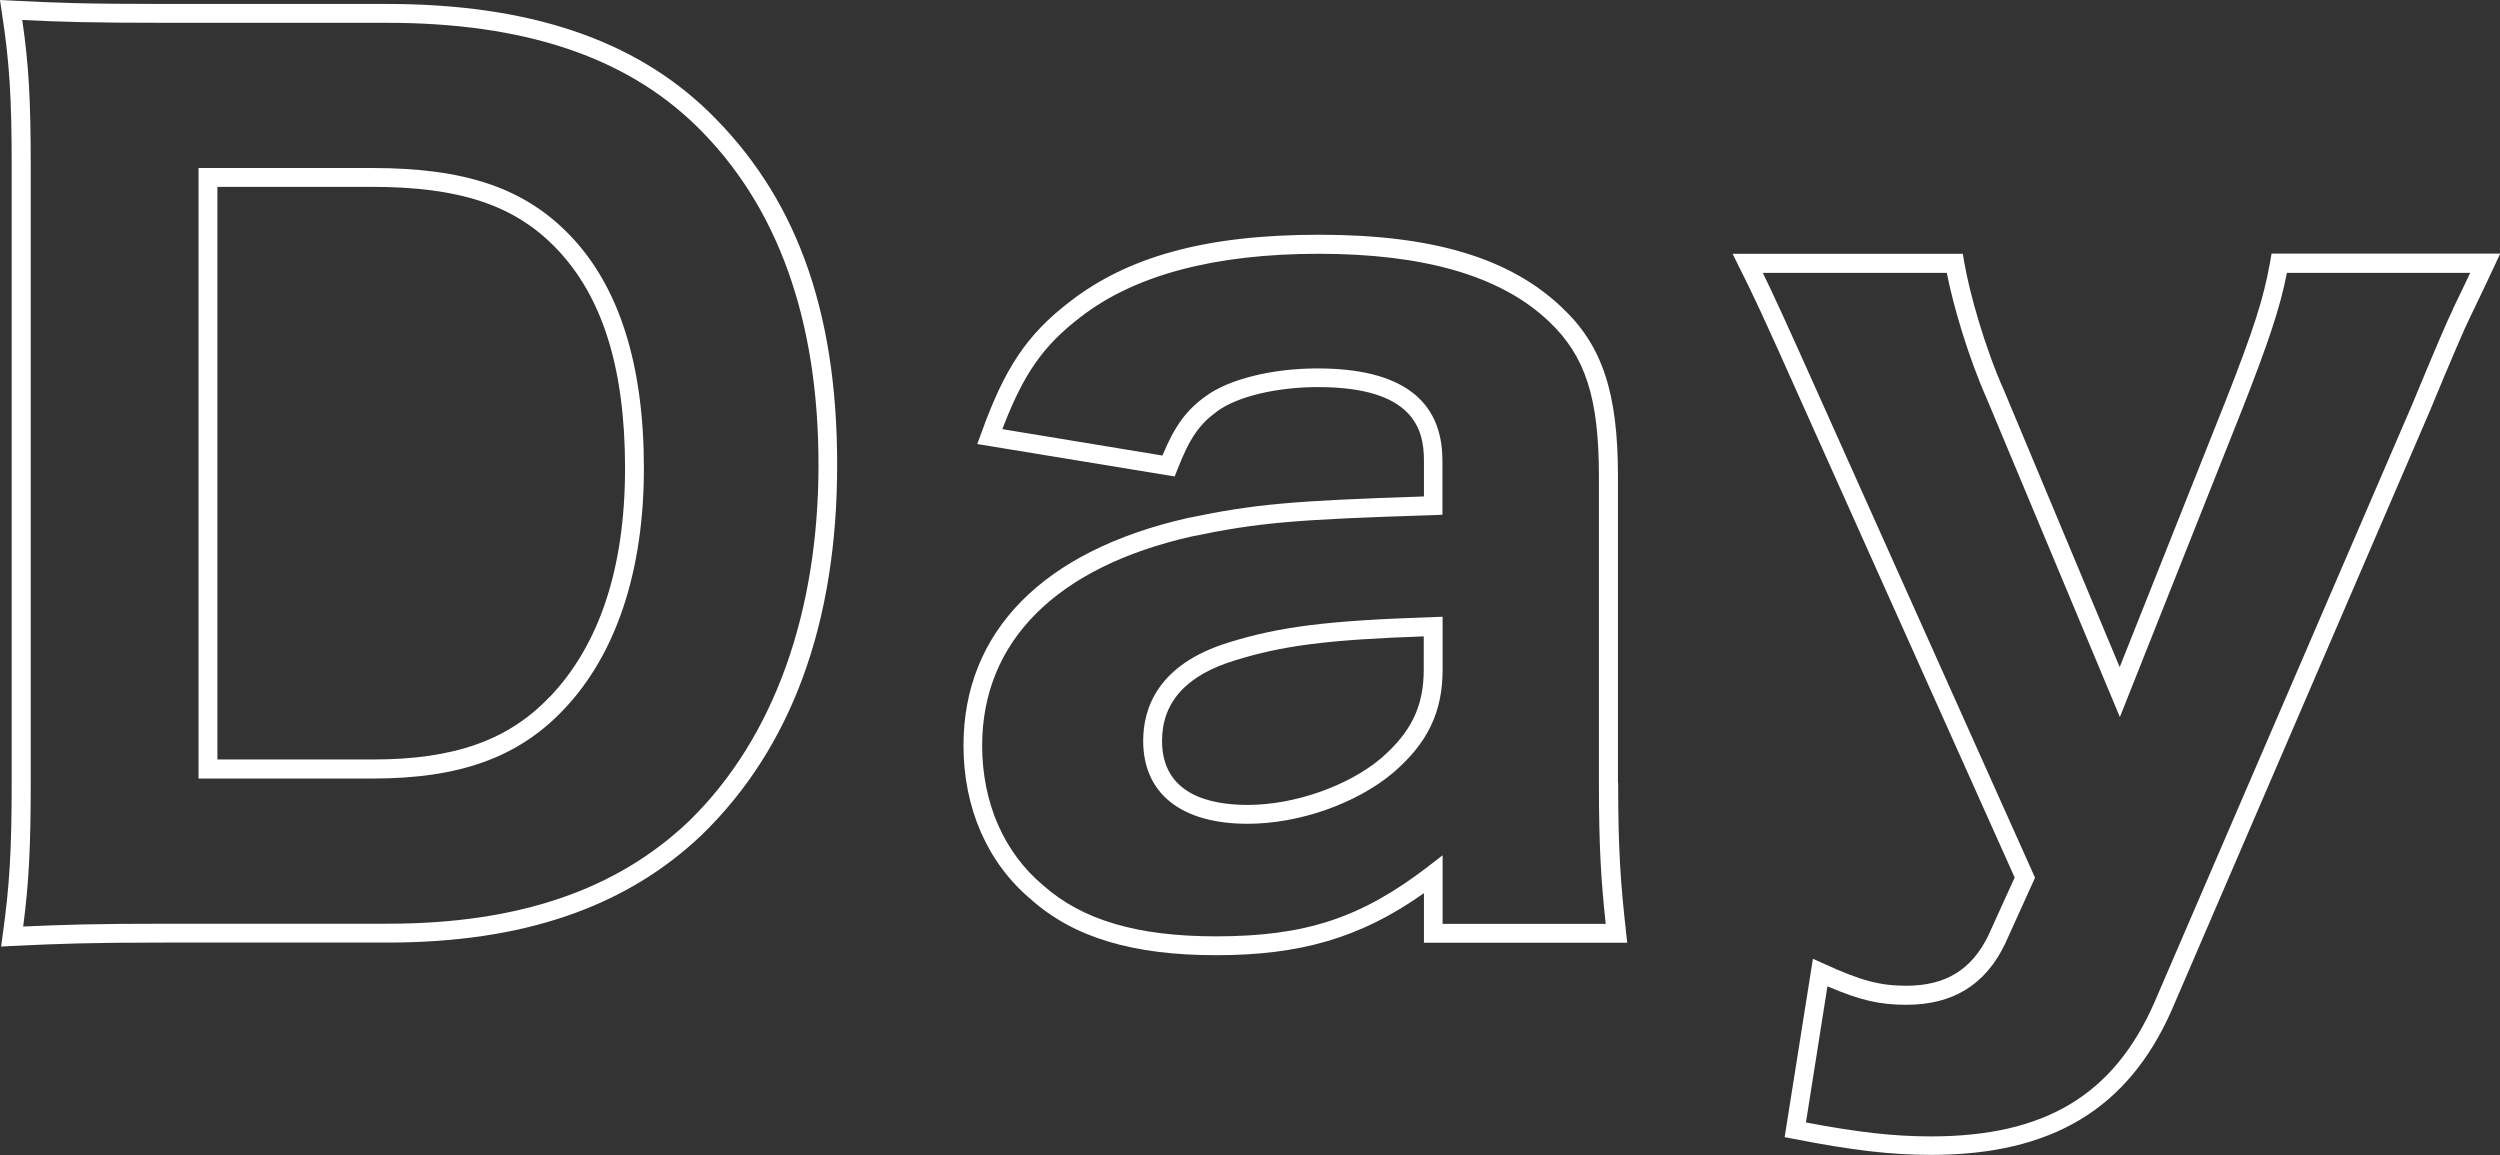
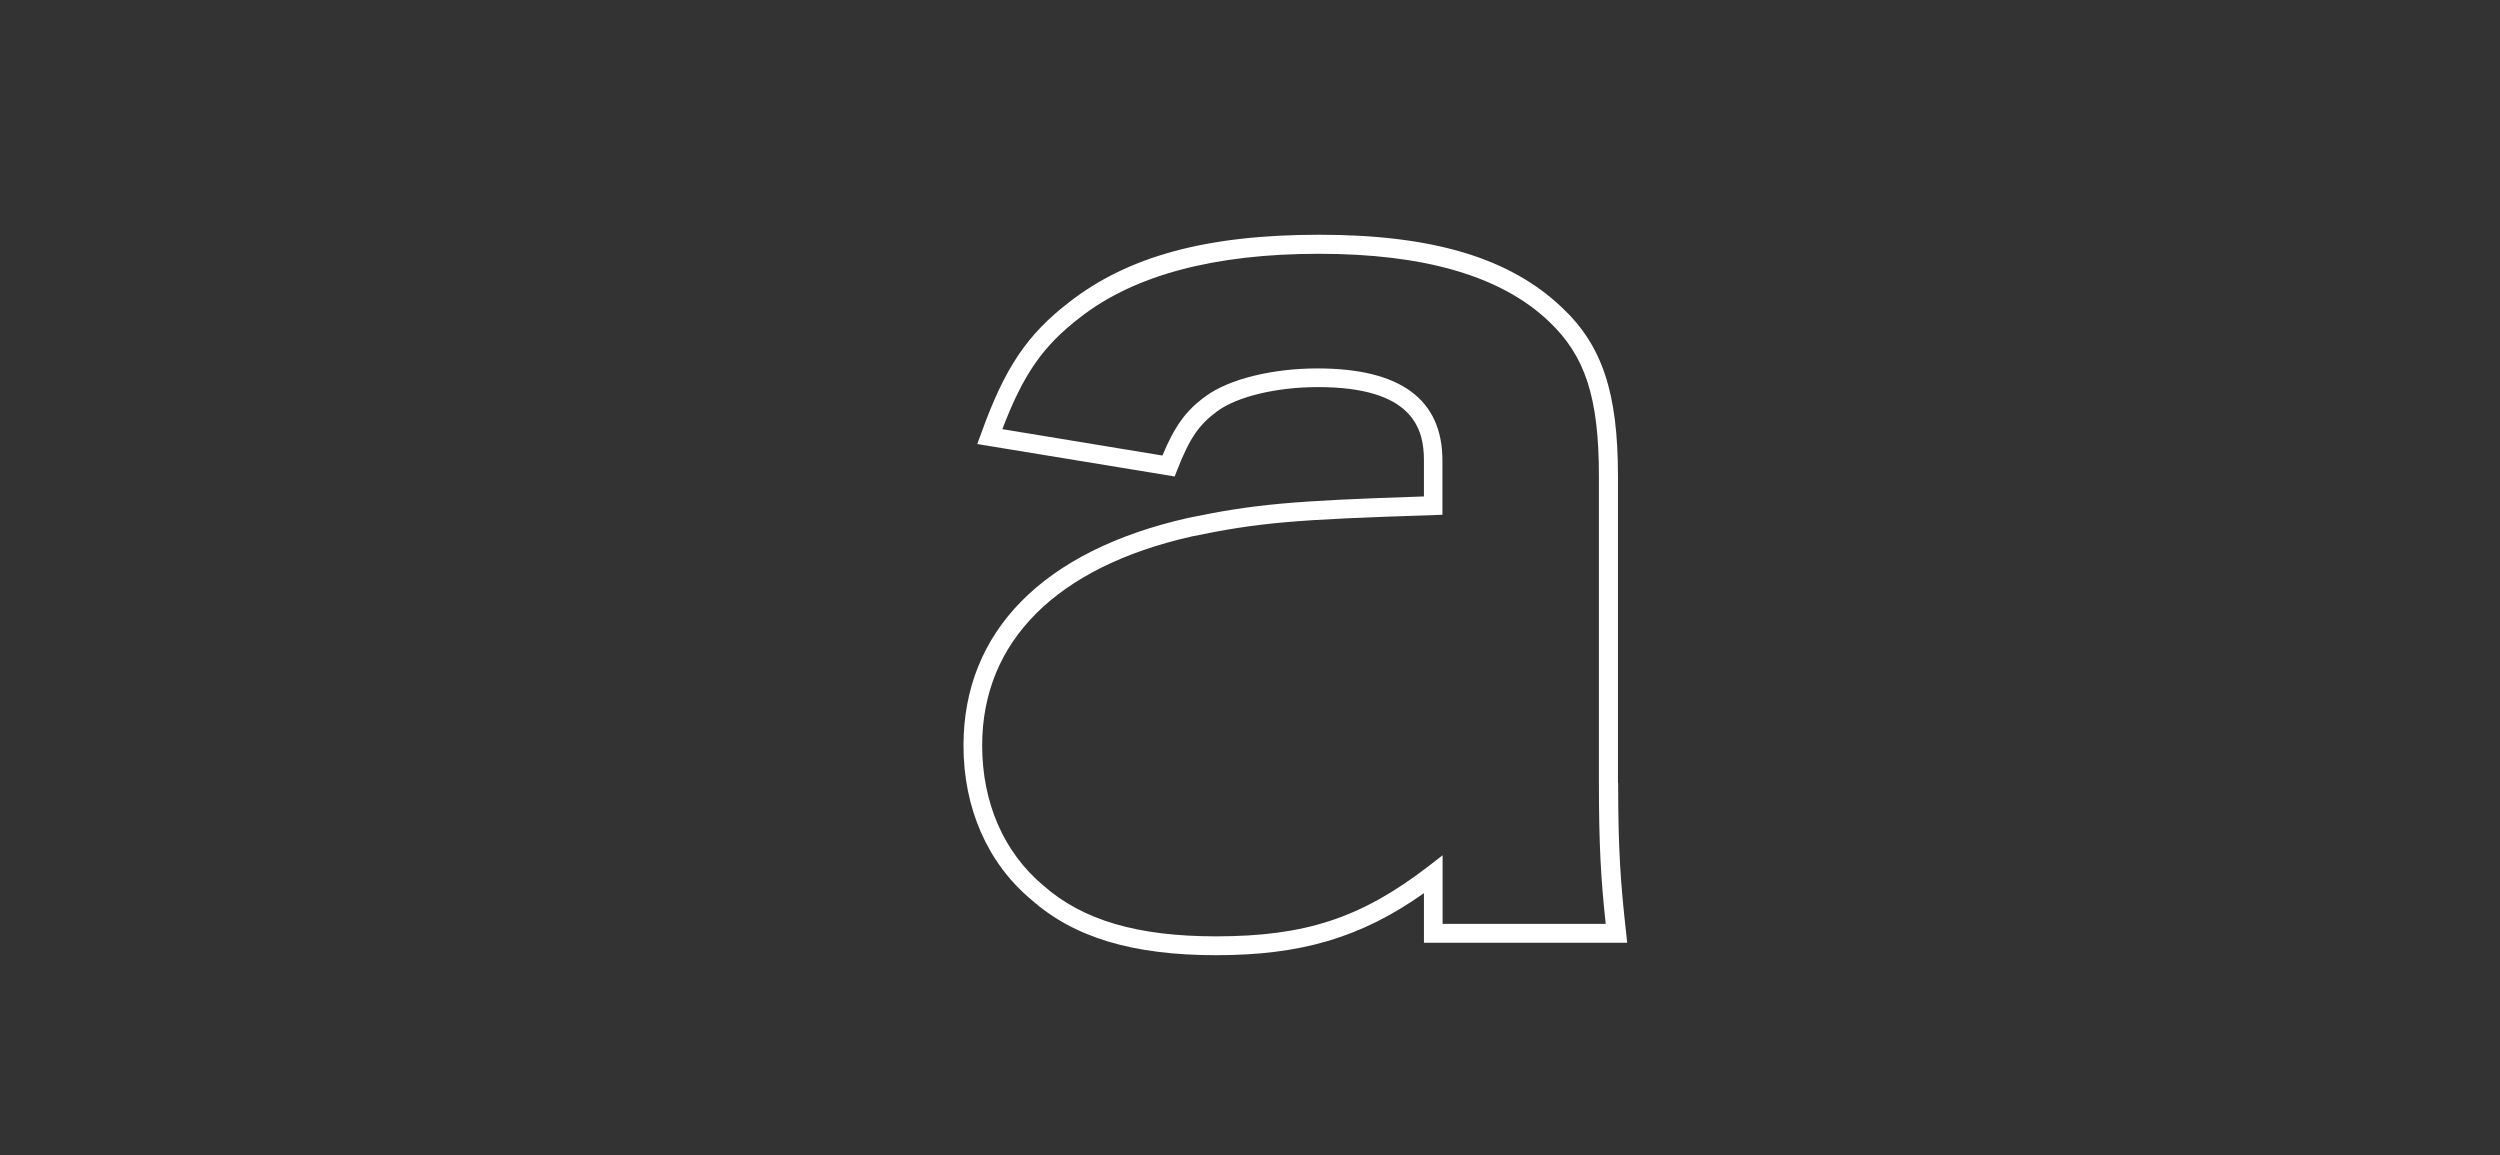
<svg xmlns="http://www.w3.org/2000/svg" viewBox="0 0 132.59 61.27">
  <rect x="0" y="0" width="132.59" height="61.27" fill="#333333" stroke="none" />
  <g fill="#fff">
-     <path d="m20.51.21h-11.7c-4.39 0-5.9-.06-8.2-.18l-.61-.03.09.61c.41 2.66.53 4.5.53 8.2v32.58c0 3.73-.11 5.57-.48 8.21l-.08.6.6-.03c2.5-.12 4.12-.18 8.14-.18h11.76c7.18 0 12.63-1.87 16.67-5.72 4.76-4.63 7.17-11.23 7.17-19.62s-2.29-14.32-6.81-18.72c-3.97-3.85-9.56-5.72-17.08-5.72zm16.03 43.34c-3.84 3.66-9.06 5.44-15.97 5.44h-11.76c-3.71 0-5.38.05-7.58.15.31-2.39.4-4.26.4-7.75v-32.58c0-3.47-.1-5.34-.45-7.75 2 .1 3.62.15 7.63.15h11.7c7.25 0 12.62 1.78 16.39 5.44 4.32 4.2 6.51 10.26 6.51 18s-2.31 14.46-6.87 18.9z" />
-     <path d="m19.73 8.91h-9.2v32.38h9.26c4.58 0 7.69-1.12 10.08-3.63 2.8-2.92 4.28-7.36 4.28-12.83s-1.3-9.67-3.98-12.41c-2.4-2.46-5.52-3.51-10.44-3.51zm9.42 28.05c-2.18 2.3-5.07 3.32-9.36 3.32h-8.26v-30.37h8.2c4.62 0 7.53.96 9.72 3.21 2.49 2.55 3.7 6.38 3.7 11.71s-1.38 9.4-4 12.14z" />
-     <path d="m65.18 34.07c-3.76 1.15-4.55 3.47-4.55 5.22 0 2.8 2.02 4.4 5.54 4.4 2.72 0 5.75-1.06 7.71-2.7 1.85-1.59 2.63-3.23 2.63-5.48v-2.8l-.52.02c-5.57.18-8.1.5-10.81 1.34zm10.33 1.44c0 1.95-.66 3.32-2.28 4.72-1.76 1.47-4.59 2.46-7.06 2.46-2.07 0-4.54-.59-4.54-3.4 0-2.05 1.29-3.48 3.85-4.26 2.53-.79 4.92-1.1 10.03-1.28z" />
    <path d="m85.81 41.51v-16.26c0-4.42-.83-6.93-2.97-8.94-2.76-2.63-6.85-3.86-12.88-3.86s-10.17 1.17-13.26 3.58c-2.23 1.72-3.41 3.47-4.66 6.95l-.21.57 10.47 1.72.15-.38c.65-1.66 1.15-2.38 2.11-3.08 1.06-.78 3.15-1.28 5.34-1.28 5.04 0 5.62 2.21 5.62 3.88v1.92c-7.05.23-8.99.41-12.51 1.14-7.68 1.73-11.91 6.02-11.91 12.07 0 3.33 1.28 6.24 3.59 8.17 2.26 2.01 5.38 2.95 9.81 2.95s7.65-.9 11.02-3.29v2.63h10.78l-.06-.56c-.29-2.6-.42-4.36-.42-7.92zm-9.3 7.48v-3.63l-.8.62c-3.54 2.71-6.48 3.68-11.22 3.68-4.17 0-7.08-.86-9.16-2.7-2.09-1.75-3.24-4.39-3.24-7.42 0-5.53 3.95-9.47 11.12-11.09 3.52-.73 5.44-.9 12.81-1.13l.48-.02v-2.88c0-3.24-2.23-4.88-6.62-4.88-2.42 0-4.7.57-5.93 1.47-1.04.75-1.64 1.57-2.3 3.15l-8.49-1.4c1.12-2.93 2.16-4.42 4.13-5.93 2.87-2.24 7.13-3.37 12.65-3.37s9.63 1.14 12.2 3.58c1.94 1.83 2.66 4.05 2.66 8.22v16.26c0 3.36.11 5.13.36 7.48h-8.66z" />
-     <path d="m120.47 13.47-.07.41c-.34 1.93-.87 3.59-2.37 7.4l-5.61 14.1-6.13-14.66c-1.01-2.25-1.83-5.15-2.12-6.84l-.07-.42h-12.21s.36.73.36.73c.72 1.44 1.02 2.03 3.53 7.66l11.07 24.69-1.4 3.08c-.88 1.81-2.26 2.66-4.35 2.66-1.39 0-2.41-.27-4.35-1.16l-.6-.27-1.5 9.46.47.09c3.12.61 5.16.85 7.3.85 6.4 0 10.45-2.44 12.76-7.68l13.68-31.75q1.73-4.18 2.15-5.01.84-1.74 1.26-2.65l.33-.71h-12.12zm9.63 2.92q-.43.86-2.17 5.07l-13.68 31.73c-2.16 4.9-5.81 7.08-11.84 7.08-1.95 0-3.84-.21-6.63-.74l1.14-7.22c1.73.74 2.77.98 4.17.98 2.48 0 4.2-1.05 5.25-3.23l1.59-3.51-11.25-25.1c-2.08-4.65-2.65-5.88-3.19-6.98h9.76c.35 1.79 1.16 4.51 2.11 6.65l7.07 16.91 6.51-16.38c1.4-3.57 1.99-5.35 2.35-7.18h9.72c-.18.39-.37.78-.92 1.92z" />
  </g>
</svg>